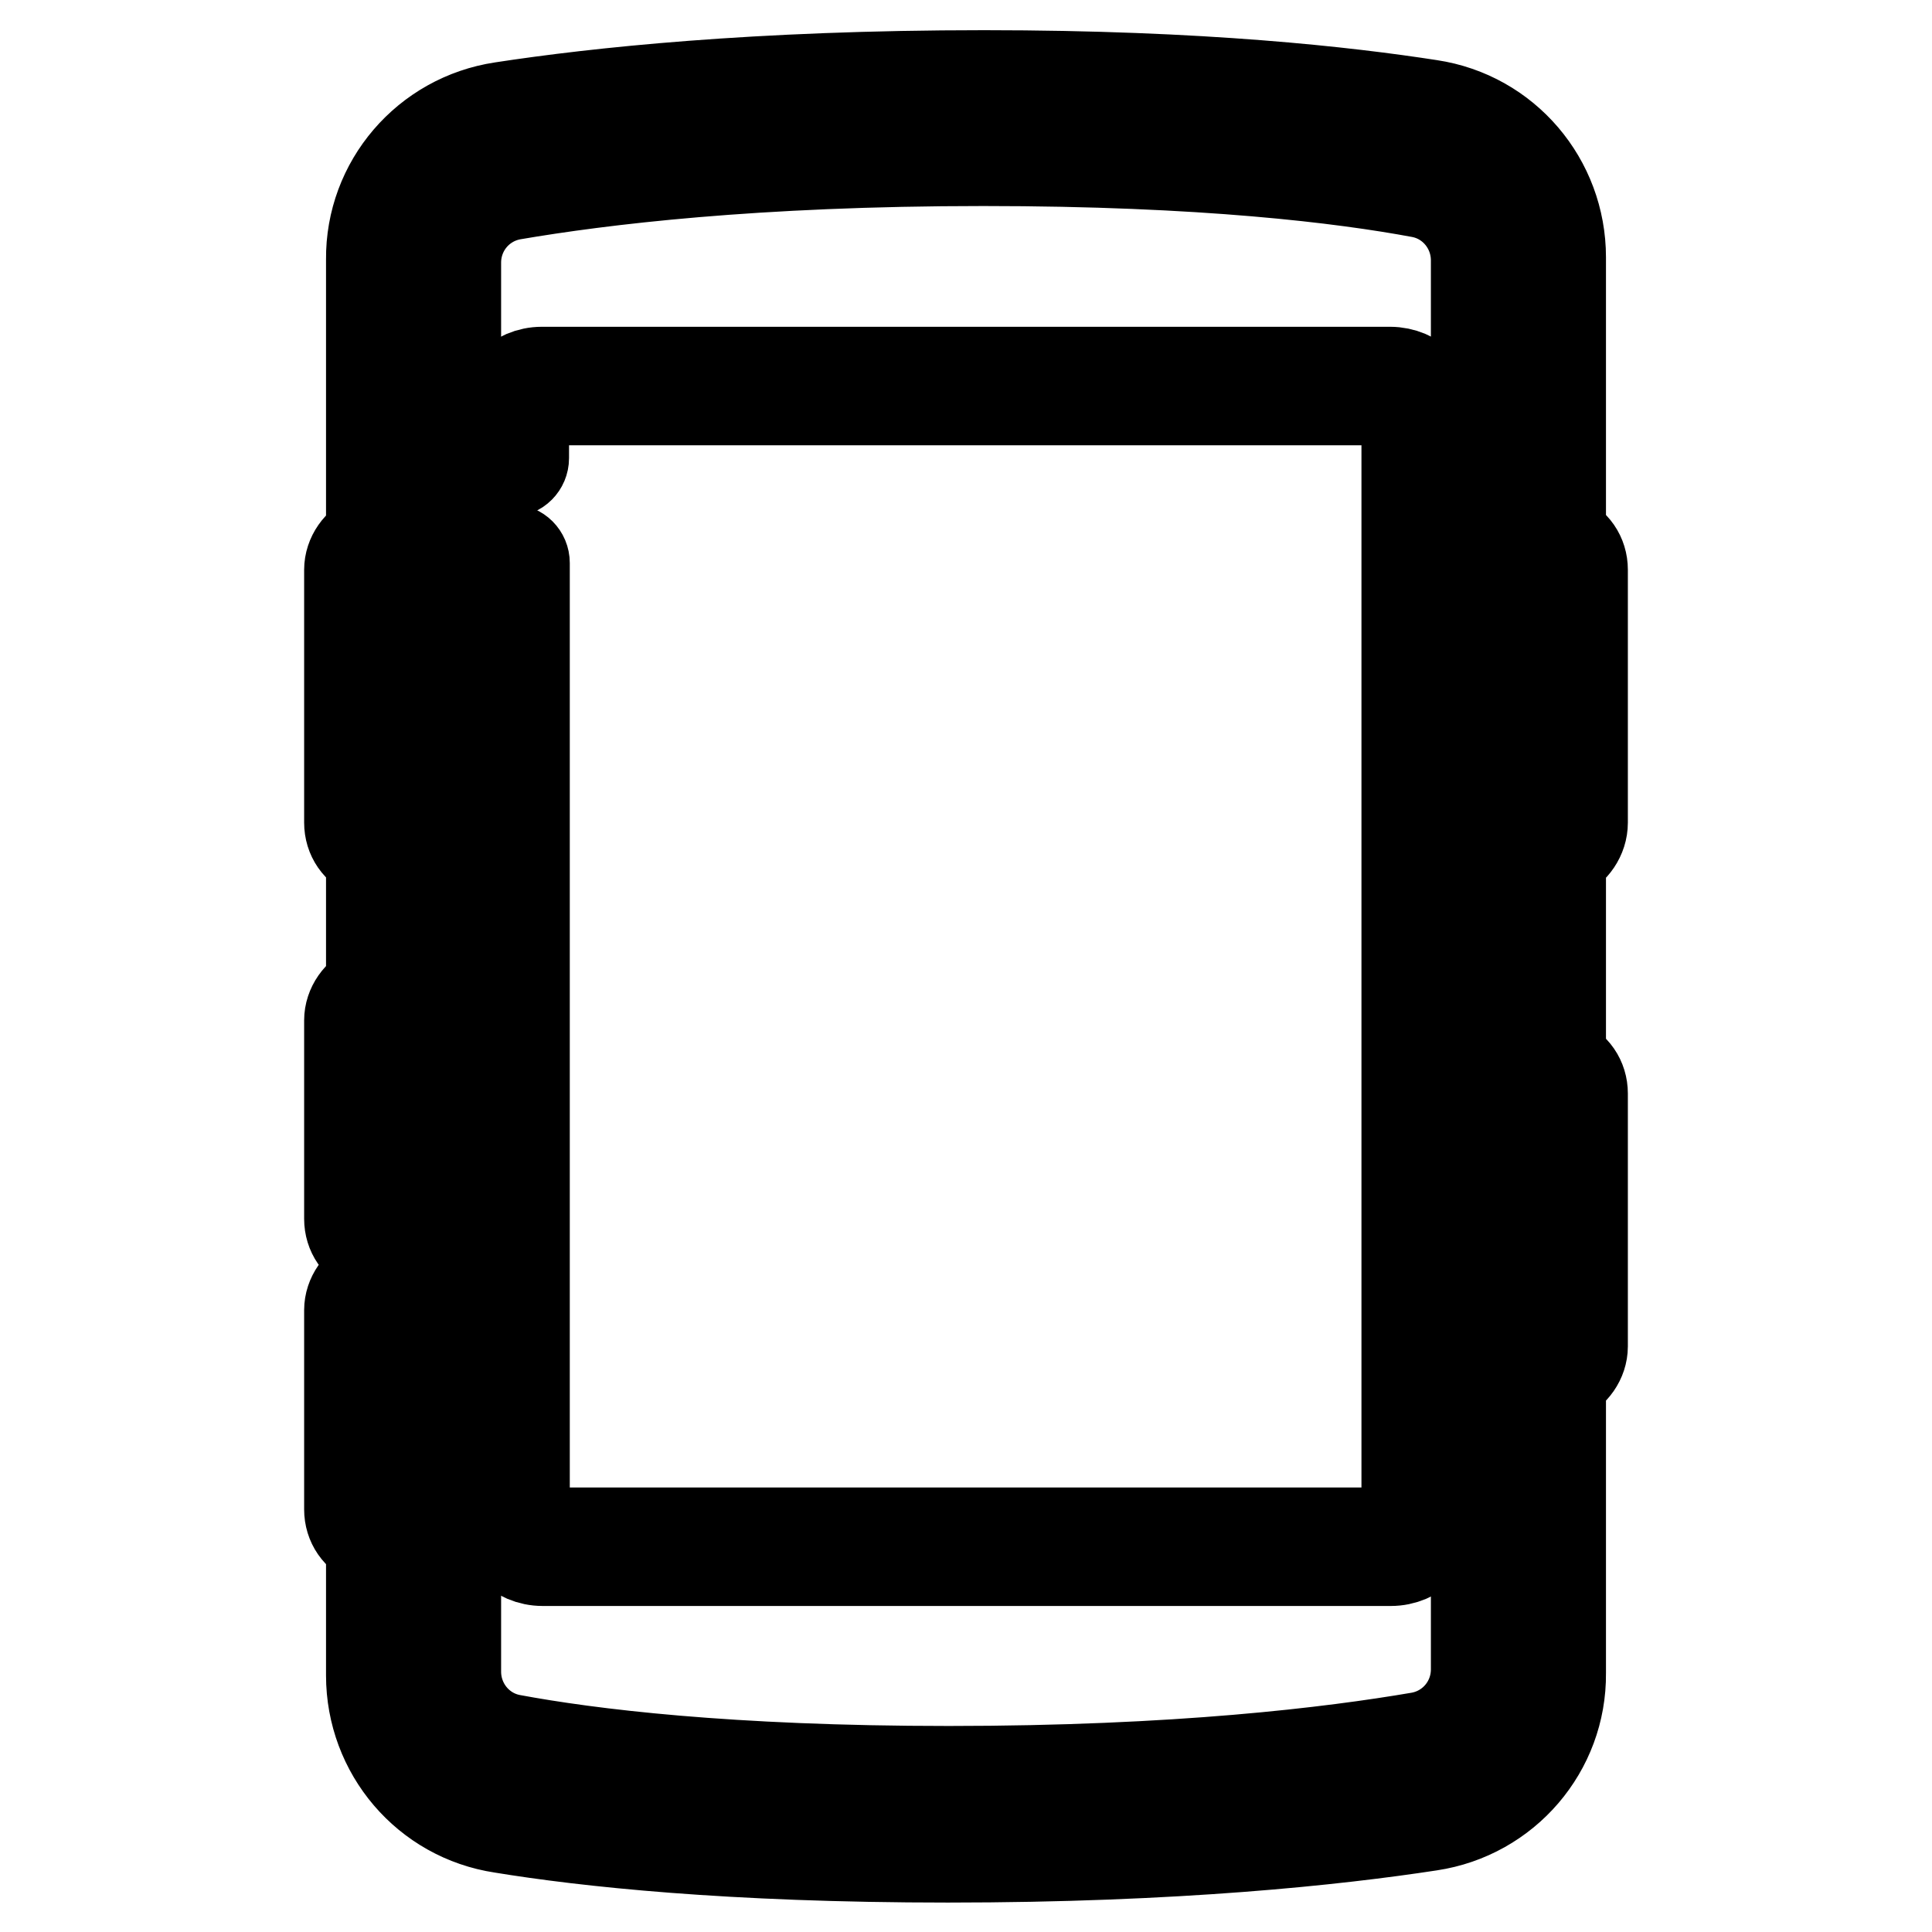
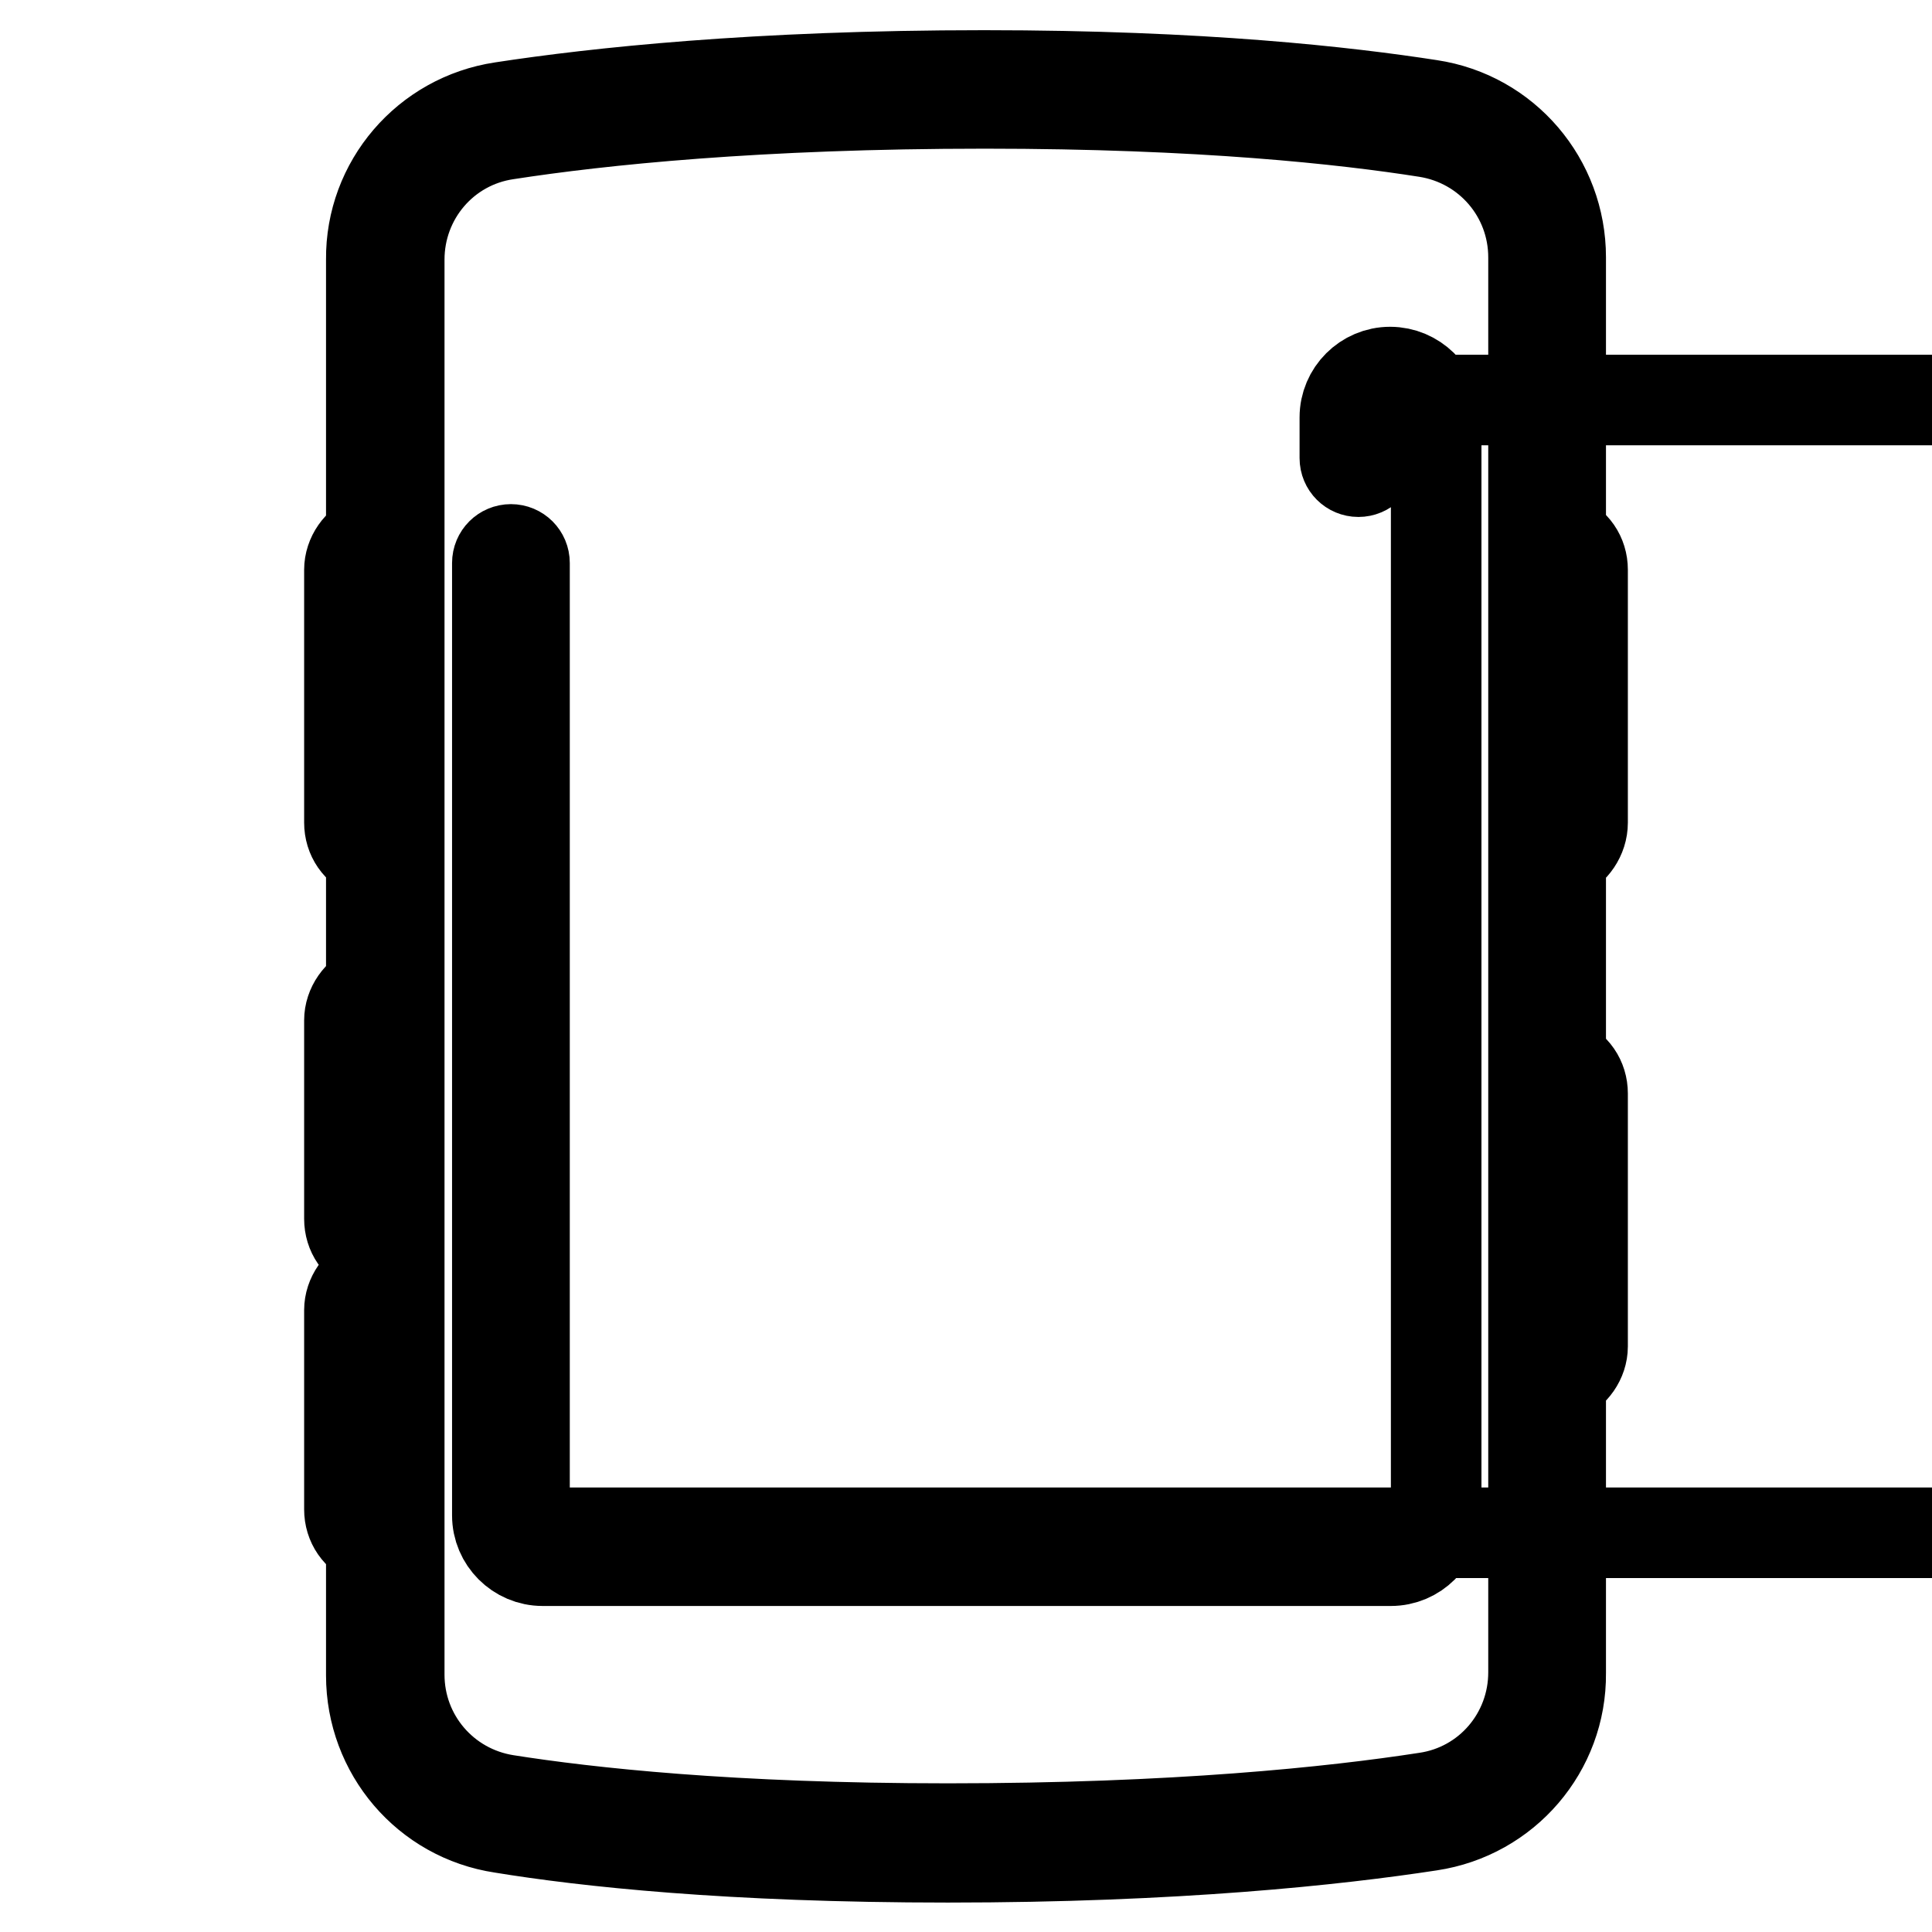
<svg xmlns="http://www.w3.org/2000/svg" version="1.1" x="0px" y="0px" viewBox="0 0 256 256" enable-background="new 0 0 256 256" xml:space="preserve">
  <g>
-     <path stroke-width="12" fill-opacity="0" stroke="#000000" d="M188.9,22c-10.3-1.9-28.9-4.3-58.6-4.3c-31,0-51.7,2.6-63,4.5c-6.1,1.1-10.5,6.4-10.5,12.6v186.6 c0,6.1,4.4,11.4,10.4,12.5c10.3,1.9,28.9,4.3,58.6,4.3c31,0,51.7-2.6,63-4.5c6.1-1.1,10.5-6.4,10.5-12.6V34.5 C199.3,28.4,194.9,23.1,188.9,22z M195.6,221.2c0,4.4-3.1,8.2-7.5,9c-11.7,2-32,4.5-62.4,4.5c-29.3,0-47.7-2.3-57.9-4.2 c-4.3-0.8-7.4-4.6-7.4-9V34.8c0-4.4,3.1-8.2,7.5-9c11.7-2,32-4.5,62.4-4.5c29.3,0,47.7,2.3,57.9,4.2c4.3,0.8,7.4,4.6,7.4,9V221.2z" />
    <path stroke-width="12" fill-opacity="0" stroke="#000000" d="M209.7,109V75.5c0-1.9-1.1-3.5-2.9-4.2V34.1c0-10.1-7.3-18.7-17.3-20.2c-11-1.7-30.1-3.9-59.1-3.9 c-30.3,0-51.5,2.3-63.9,4.2c-10,1.5-17.4,10.1-17.3,20.2v36.9c-1.7,0.7-2.9,2.4-2.9,4.2V109c0,1.9,1.1,3.5,2.9,4.2V131 c-1.7,0.7-2.9,2.4-2.9,4.2v26.3c0,1.9,1.1,3.5,2.9,4.2v3.7c-1.7,0.7-2.9,2.4-2.9,4.2V200c0,1.9,1.1,3.5,2.9,4.2v17.8 c0,10.1,7.3,18.7,17.3,20.2c11,1.8,30.1,3.9,59.1,3.9c30.3,0,51.5-2.3,63.9-4.2c10-1.5,17.4-10.1,17.3-20.2v-39.1 c1.7-0.7,2.9-2.4,2.9-4.2v-33.5c0-1.9-1.1-3.5-2.9-4.2v-27.3C208.5,112.6,209.7,110.9,209.7,109z M203.2,71v150.6 c0,8.3-6,15.4-14.3,16.6c-12.3,1.9-33.2,4.1-63.3,4.1c-28.8,0-47.7-2.1-58.5-3.8c-8.2-1.3-14.2-8.3-14.2-16.6V34.4 c0-8.3,6-15.4,14.3-16.6c12.3-1.9,33.2-4.1,63.3-4.1c28.8,0,47.7,2.1,58.5,3.8c8.2,1.3,14.2,8.3,14.2,16.6V71z" />
-     <path stroke-width="12" fill-opacity="0" stroke="#000000" d="M184.2,49.3H71.8c-3.3,0-6,2.7-6,6v5.4c0,1,0.8,1.8,1.8,1.8s1.8-0.8,1.8-1.8v-5.4c0-1.3,1-2.3,2.3-2.3 h112.4c1.3,0,2.3,1,2.3,2.3v145.5c0,1.3-1,2.3-2.3,2.3H71.8c-1.3,0-2.3-1-2.3-2.3V74.6c0-1-0.8-1.8-1.8-1.8s-1.8,0.8-1.8,1.8l0,0 v126.2c0,3.3,2.7,6,6,6h112.4c3.3,0,6-2.7,6-6V55.2C190.2,52,187.5,49.3,184.2,49.3L184.2,49.3z" />
+     <path stroke-width="12" fill-opacity="0" stroke="#000000" d="M184.2,49.3c-3.3,0-6,2.7-6,6v5.4c0,1,0.8,1.8,1.8,1.8s1.8-0.8,1.8-1.8v-5.4c0-1.3,1-2.3,2.3-2.3 h112.4c1.3,0,2.3,1,2.3,2.3v145.5c0,1.3-1,2.3-2.3,2.3H71.8c-1.3,0-2.3-1-2.3-2.3V74.6c0-1-0.8-1.8-1.8-1.8s-1.8,0.8-1.8,1.8l0,0 v126.2c0,3.3,2.7,6,6,6h112.4c3.3,0,6-2.7,6-6V55.2C190.2,52,187.5,49.3,184.2,49.3L184.2,49.3z" />
  </g>
</svg>